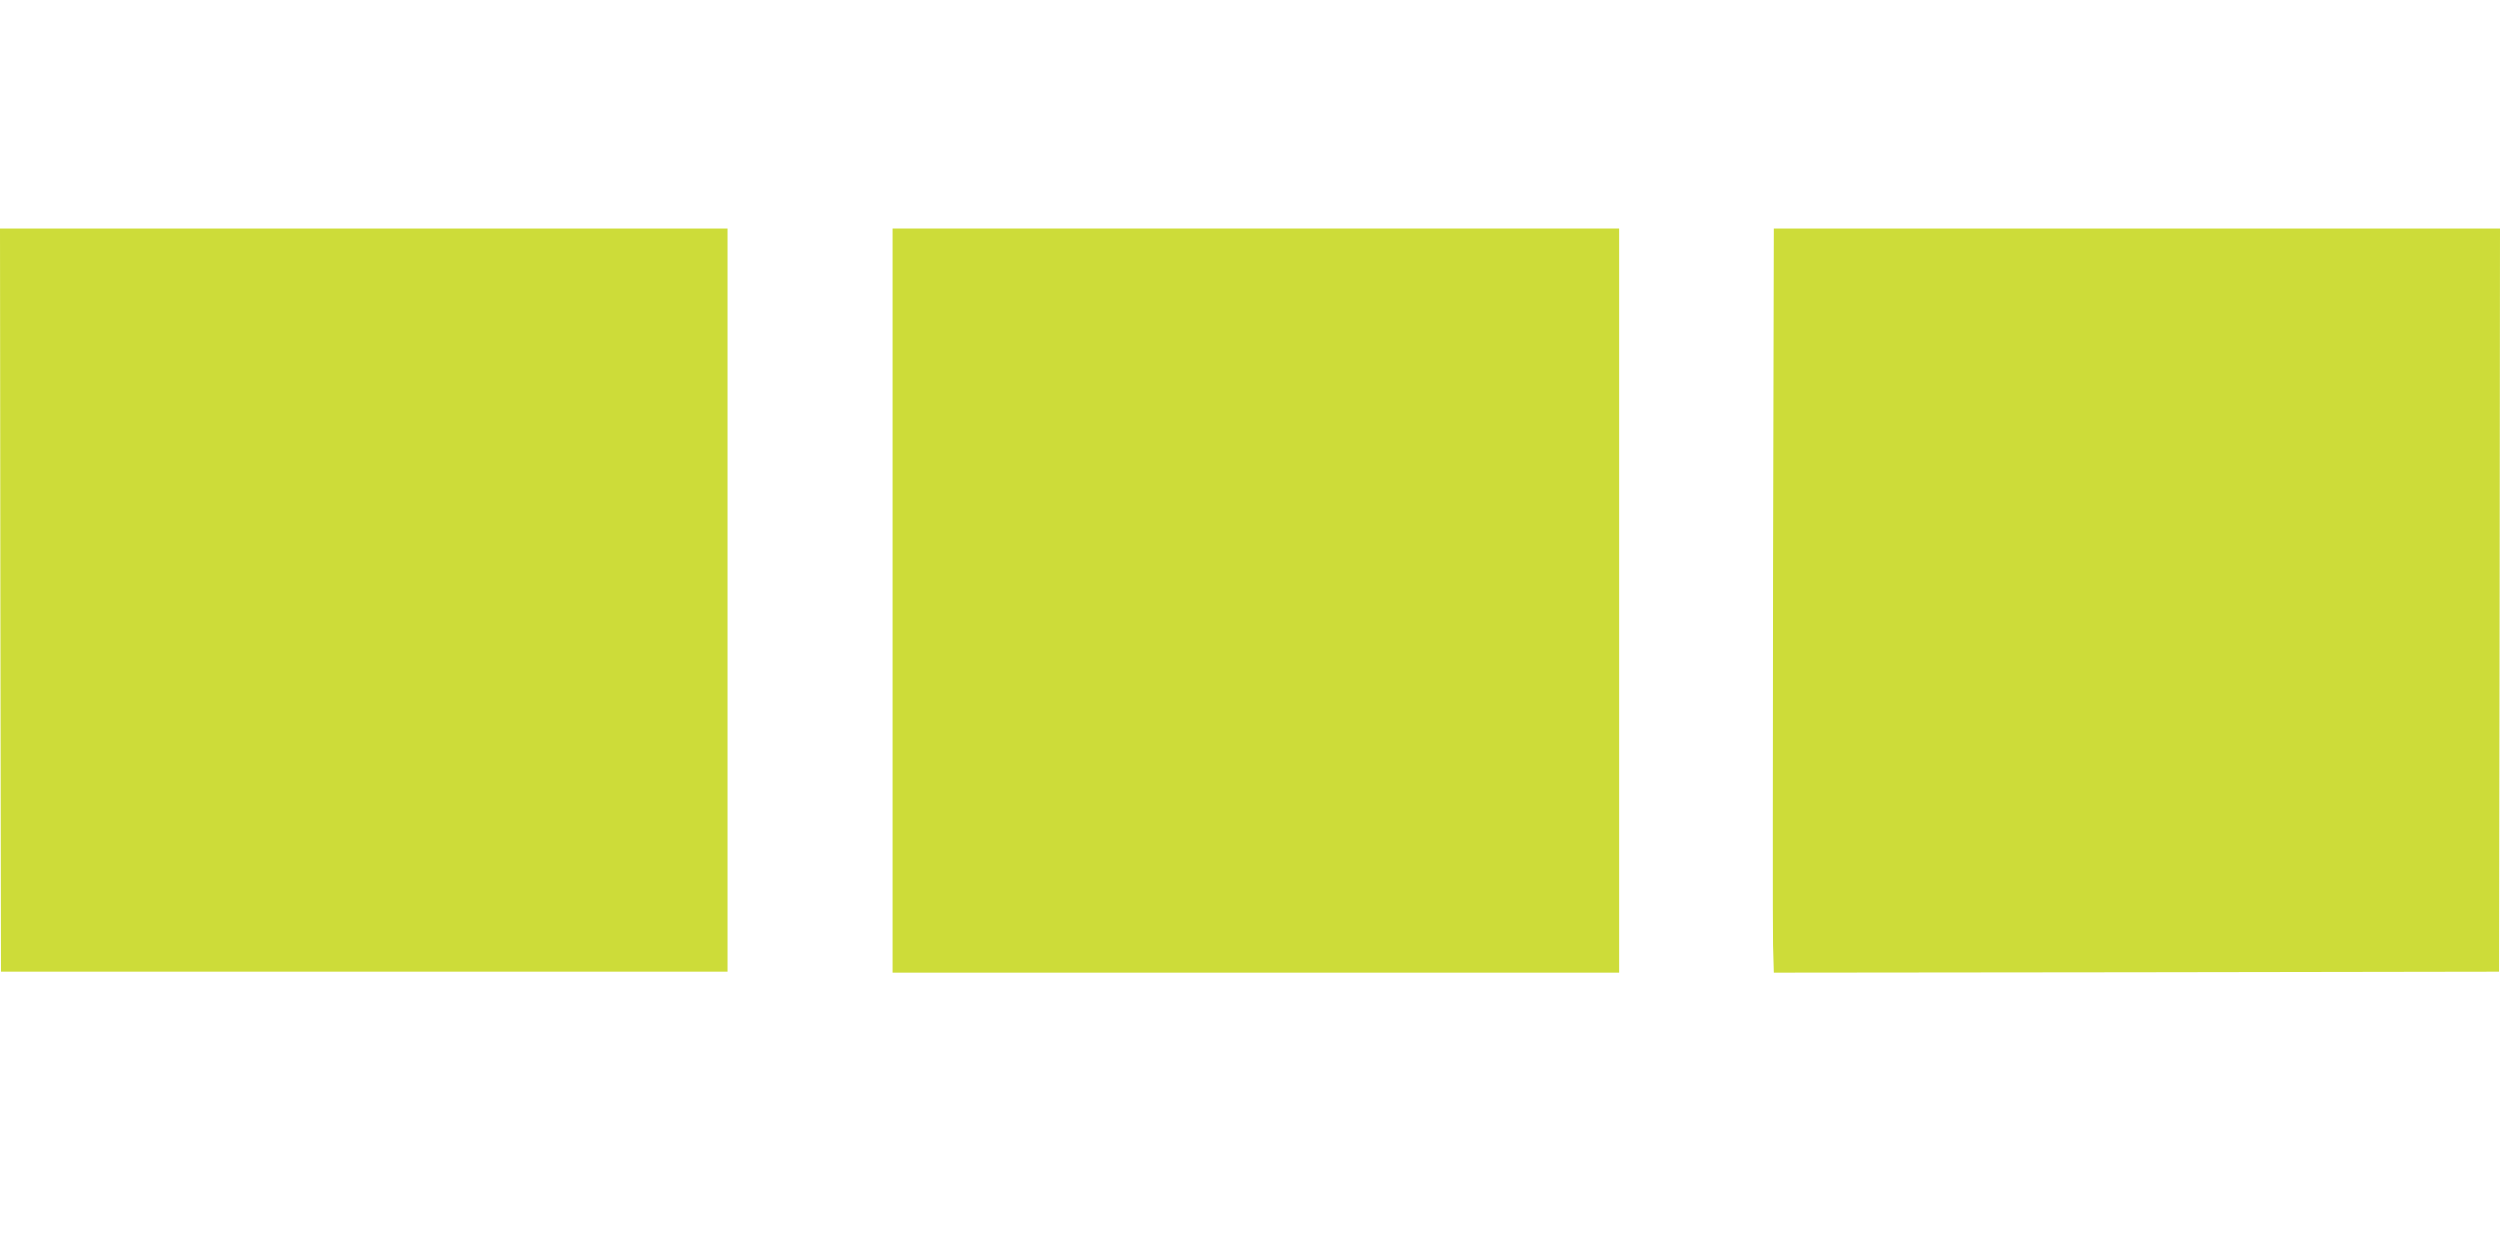
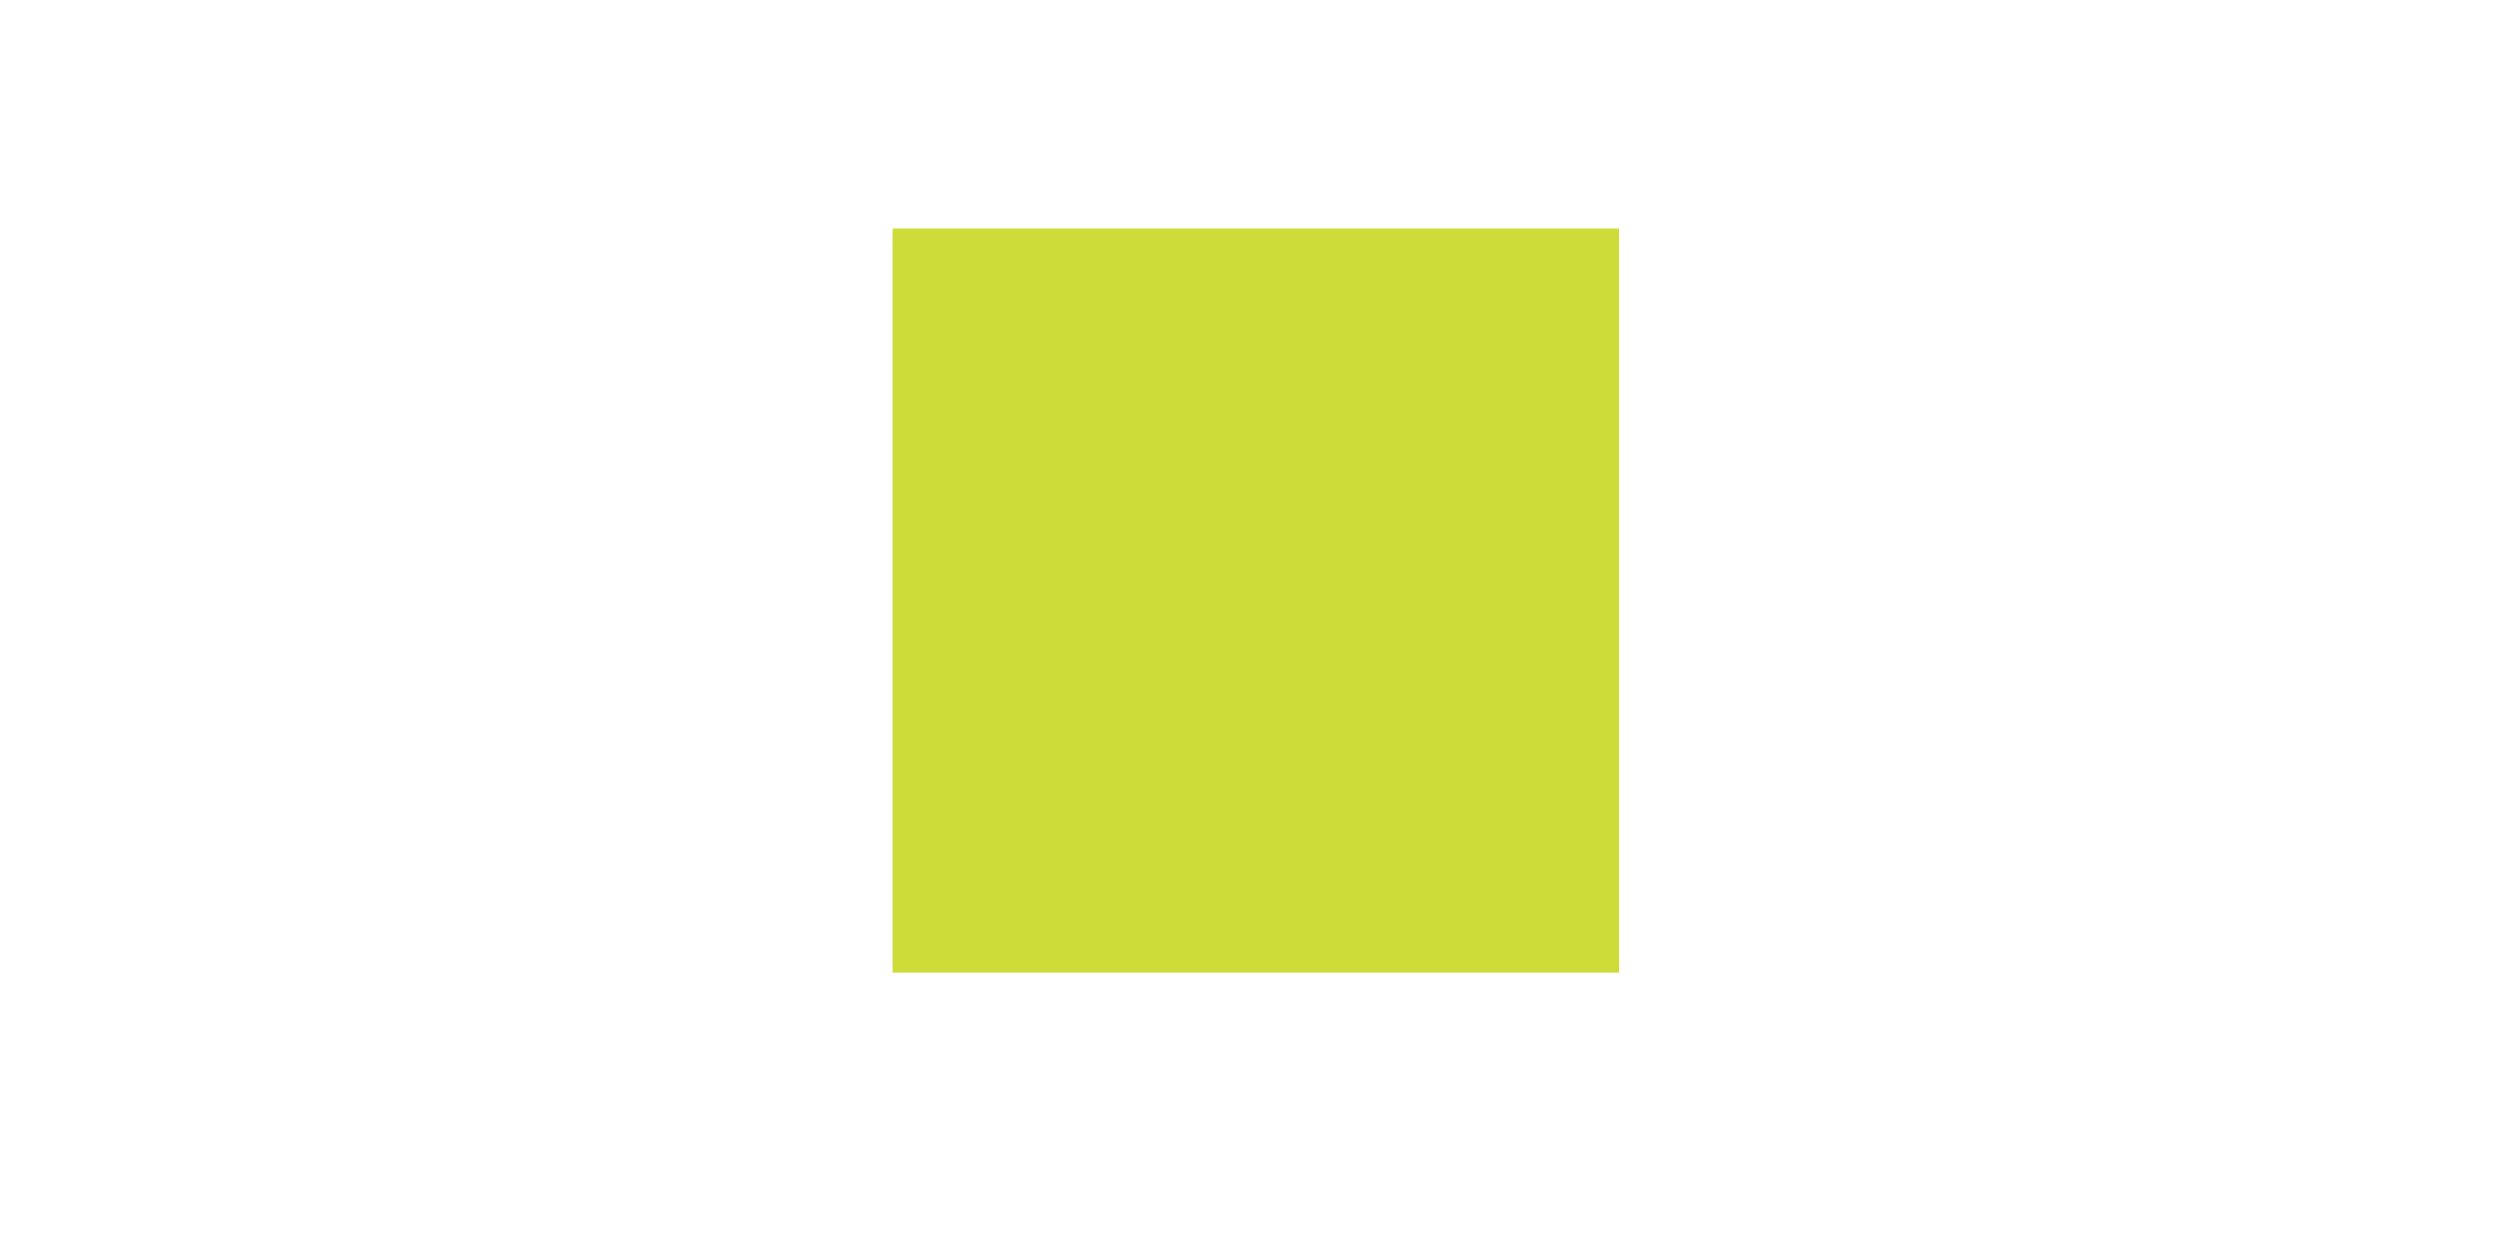
<svg xmlns="http://www.w3.org/2000/svg" version="1.0" width="1280pt" height="640pt" viewBox="0 0 1280 640" preserveAspectRatio="xMidYMid meet">
  <g transform="translate(0,640) scale(0.1,-0.1)" fill="#cddc39" stroke="none">
-     <path d="M2 3328 l3 -1903 1860 0 1860 0 0 1902 0 1903 -1863 0 -1862 0 2 -1902z" />
    <path d="M4570 3325 l0 -1905 1860 0 1860 0 0 1905 0 1905 -1860 0 -1860 0 0 -1905z" />
-     <path d="M9078 3468 c-1 -970 -2 -1827 0 -1906 l4 -142 1856 2 1857 3 3 1903 2 1902 -1859 0 -1859 0 -4 -1762z" />
  </g>
</svg>